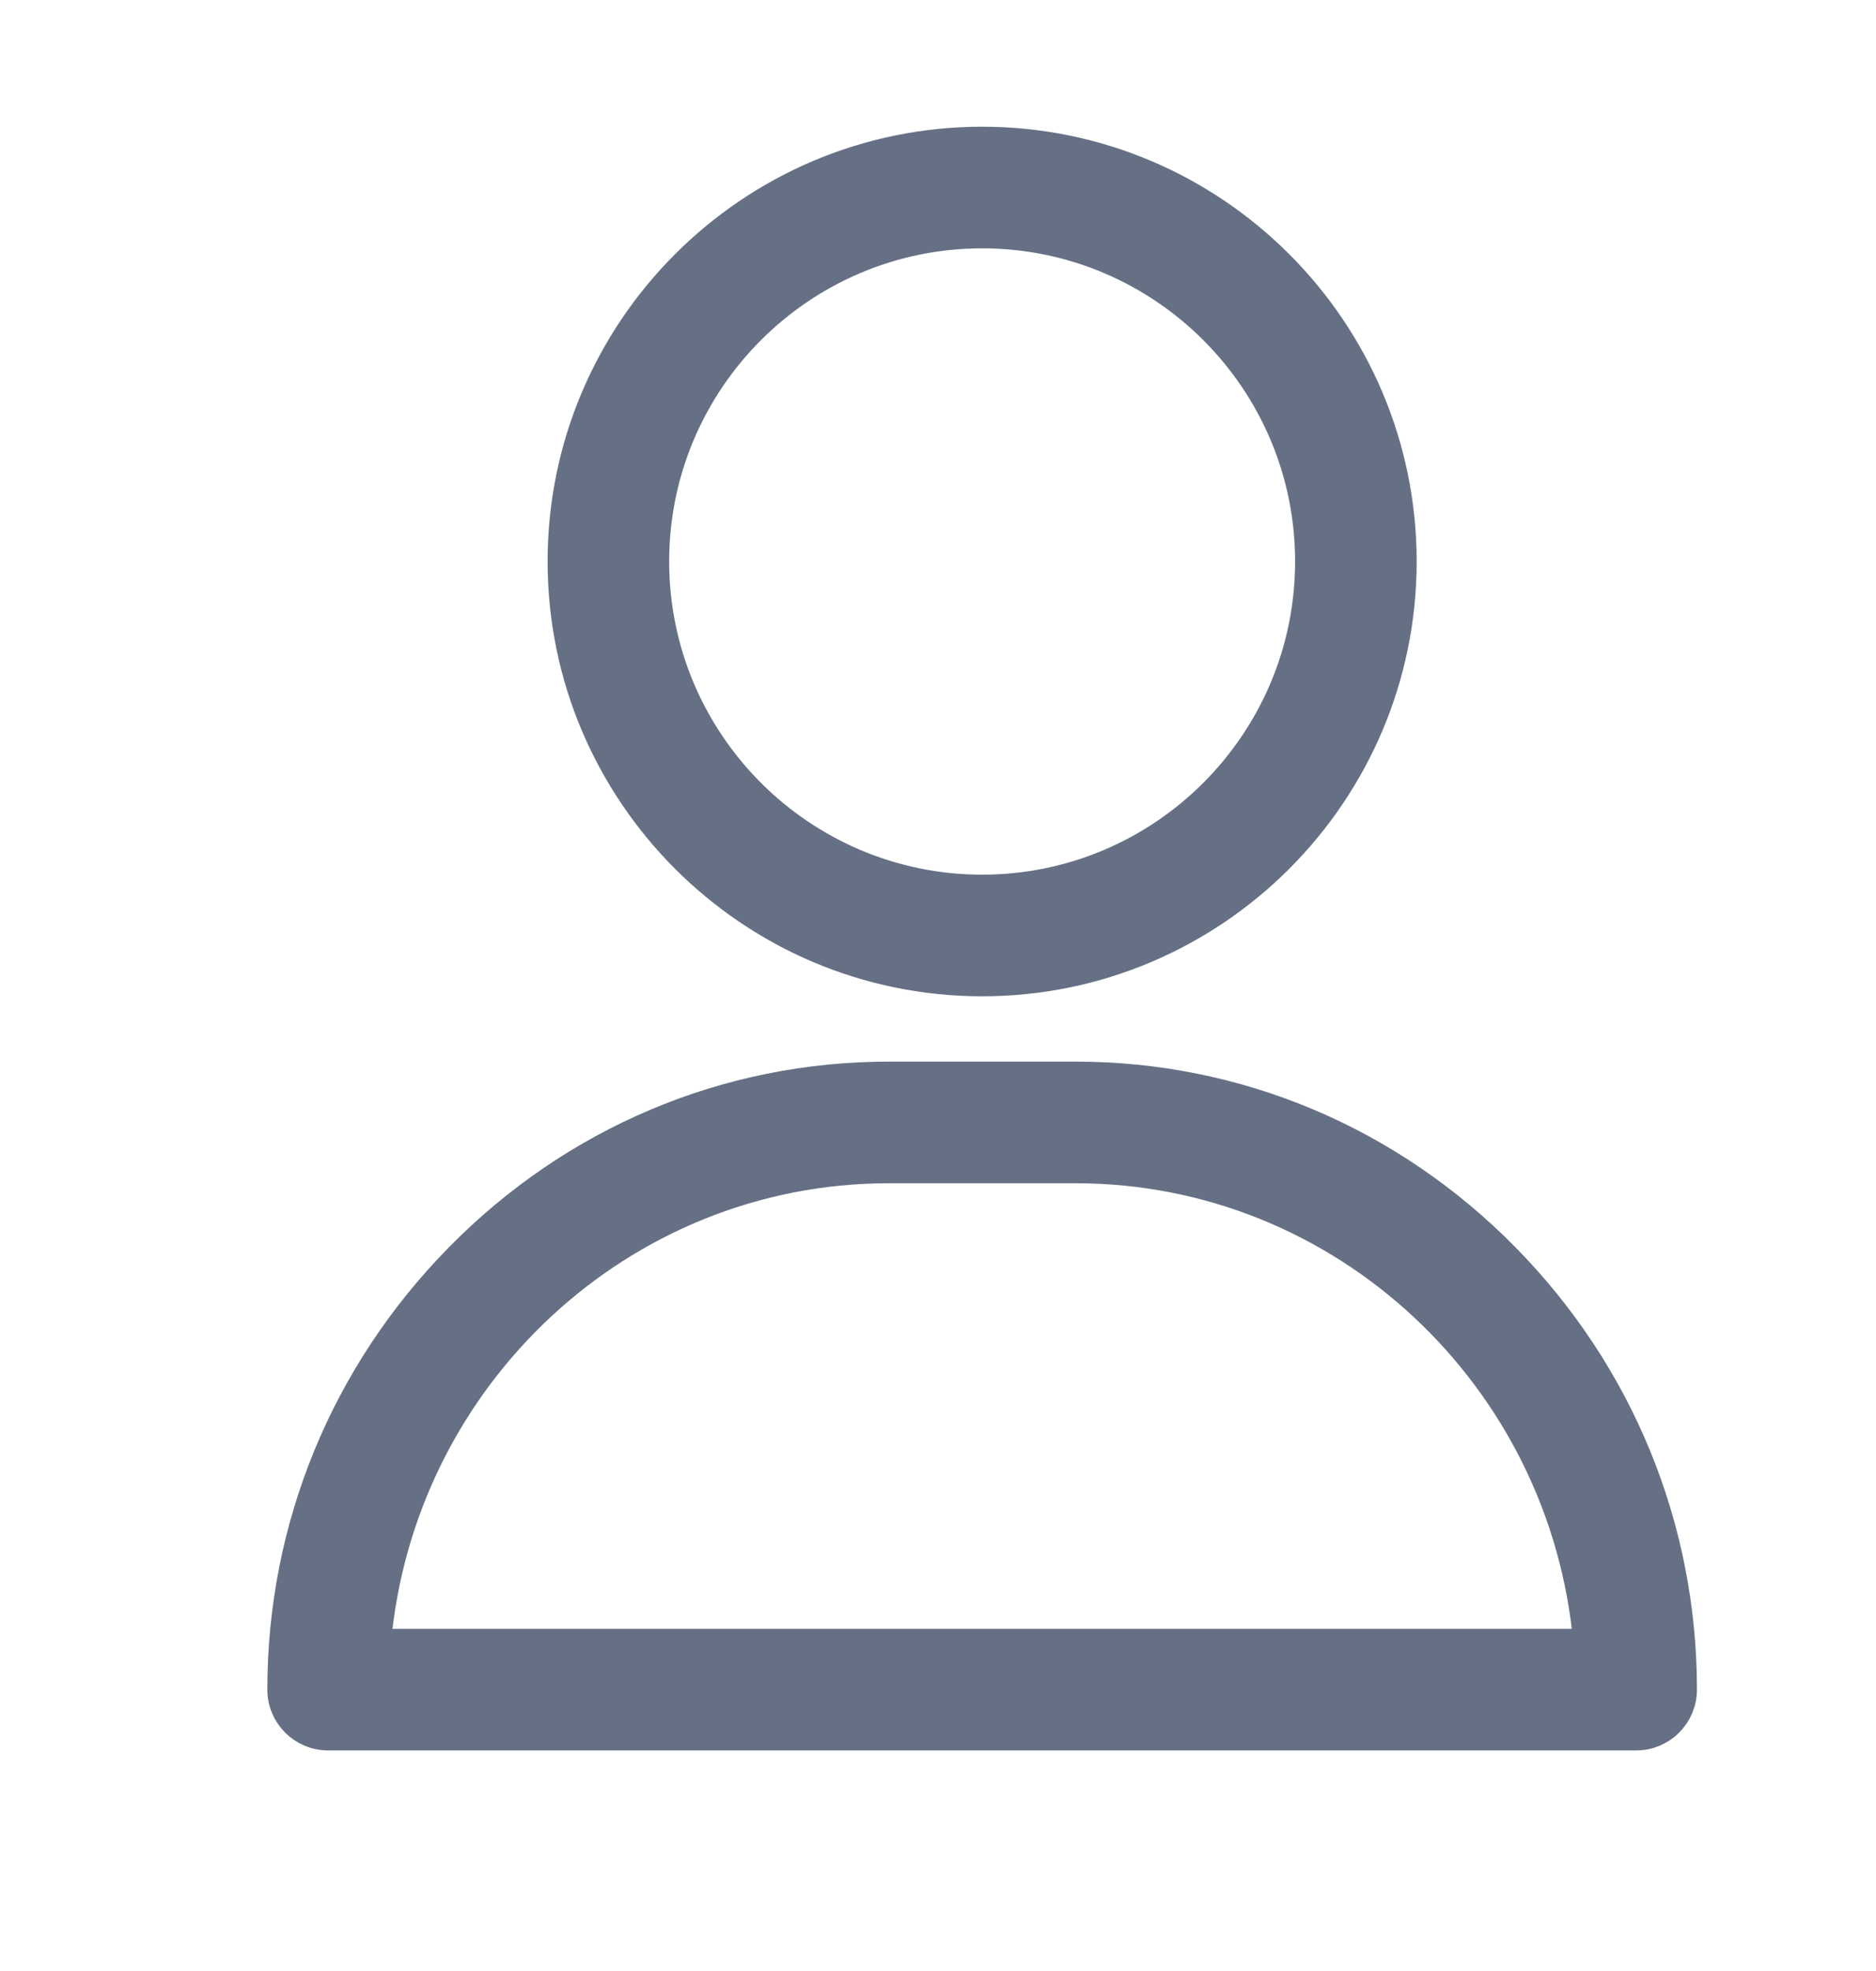
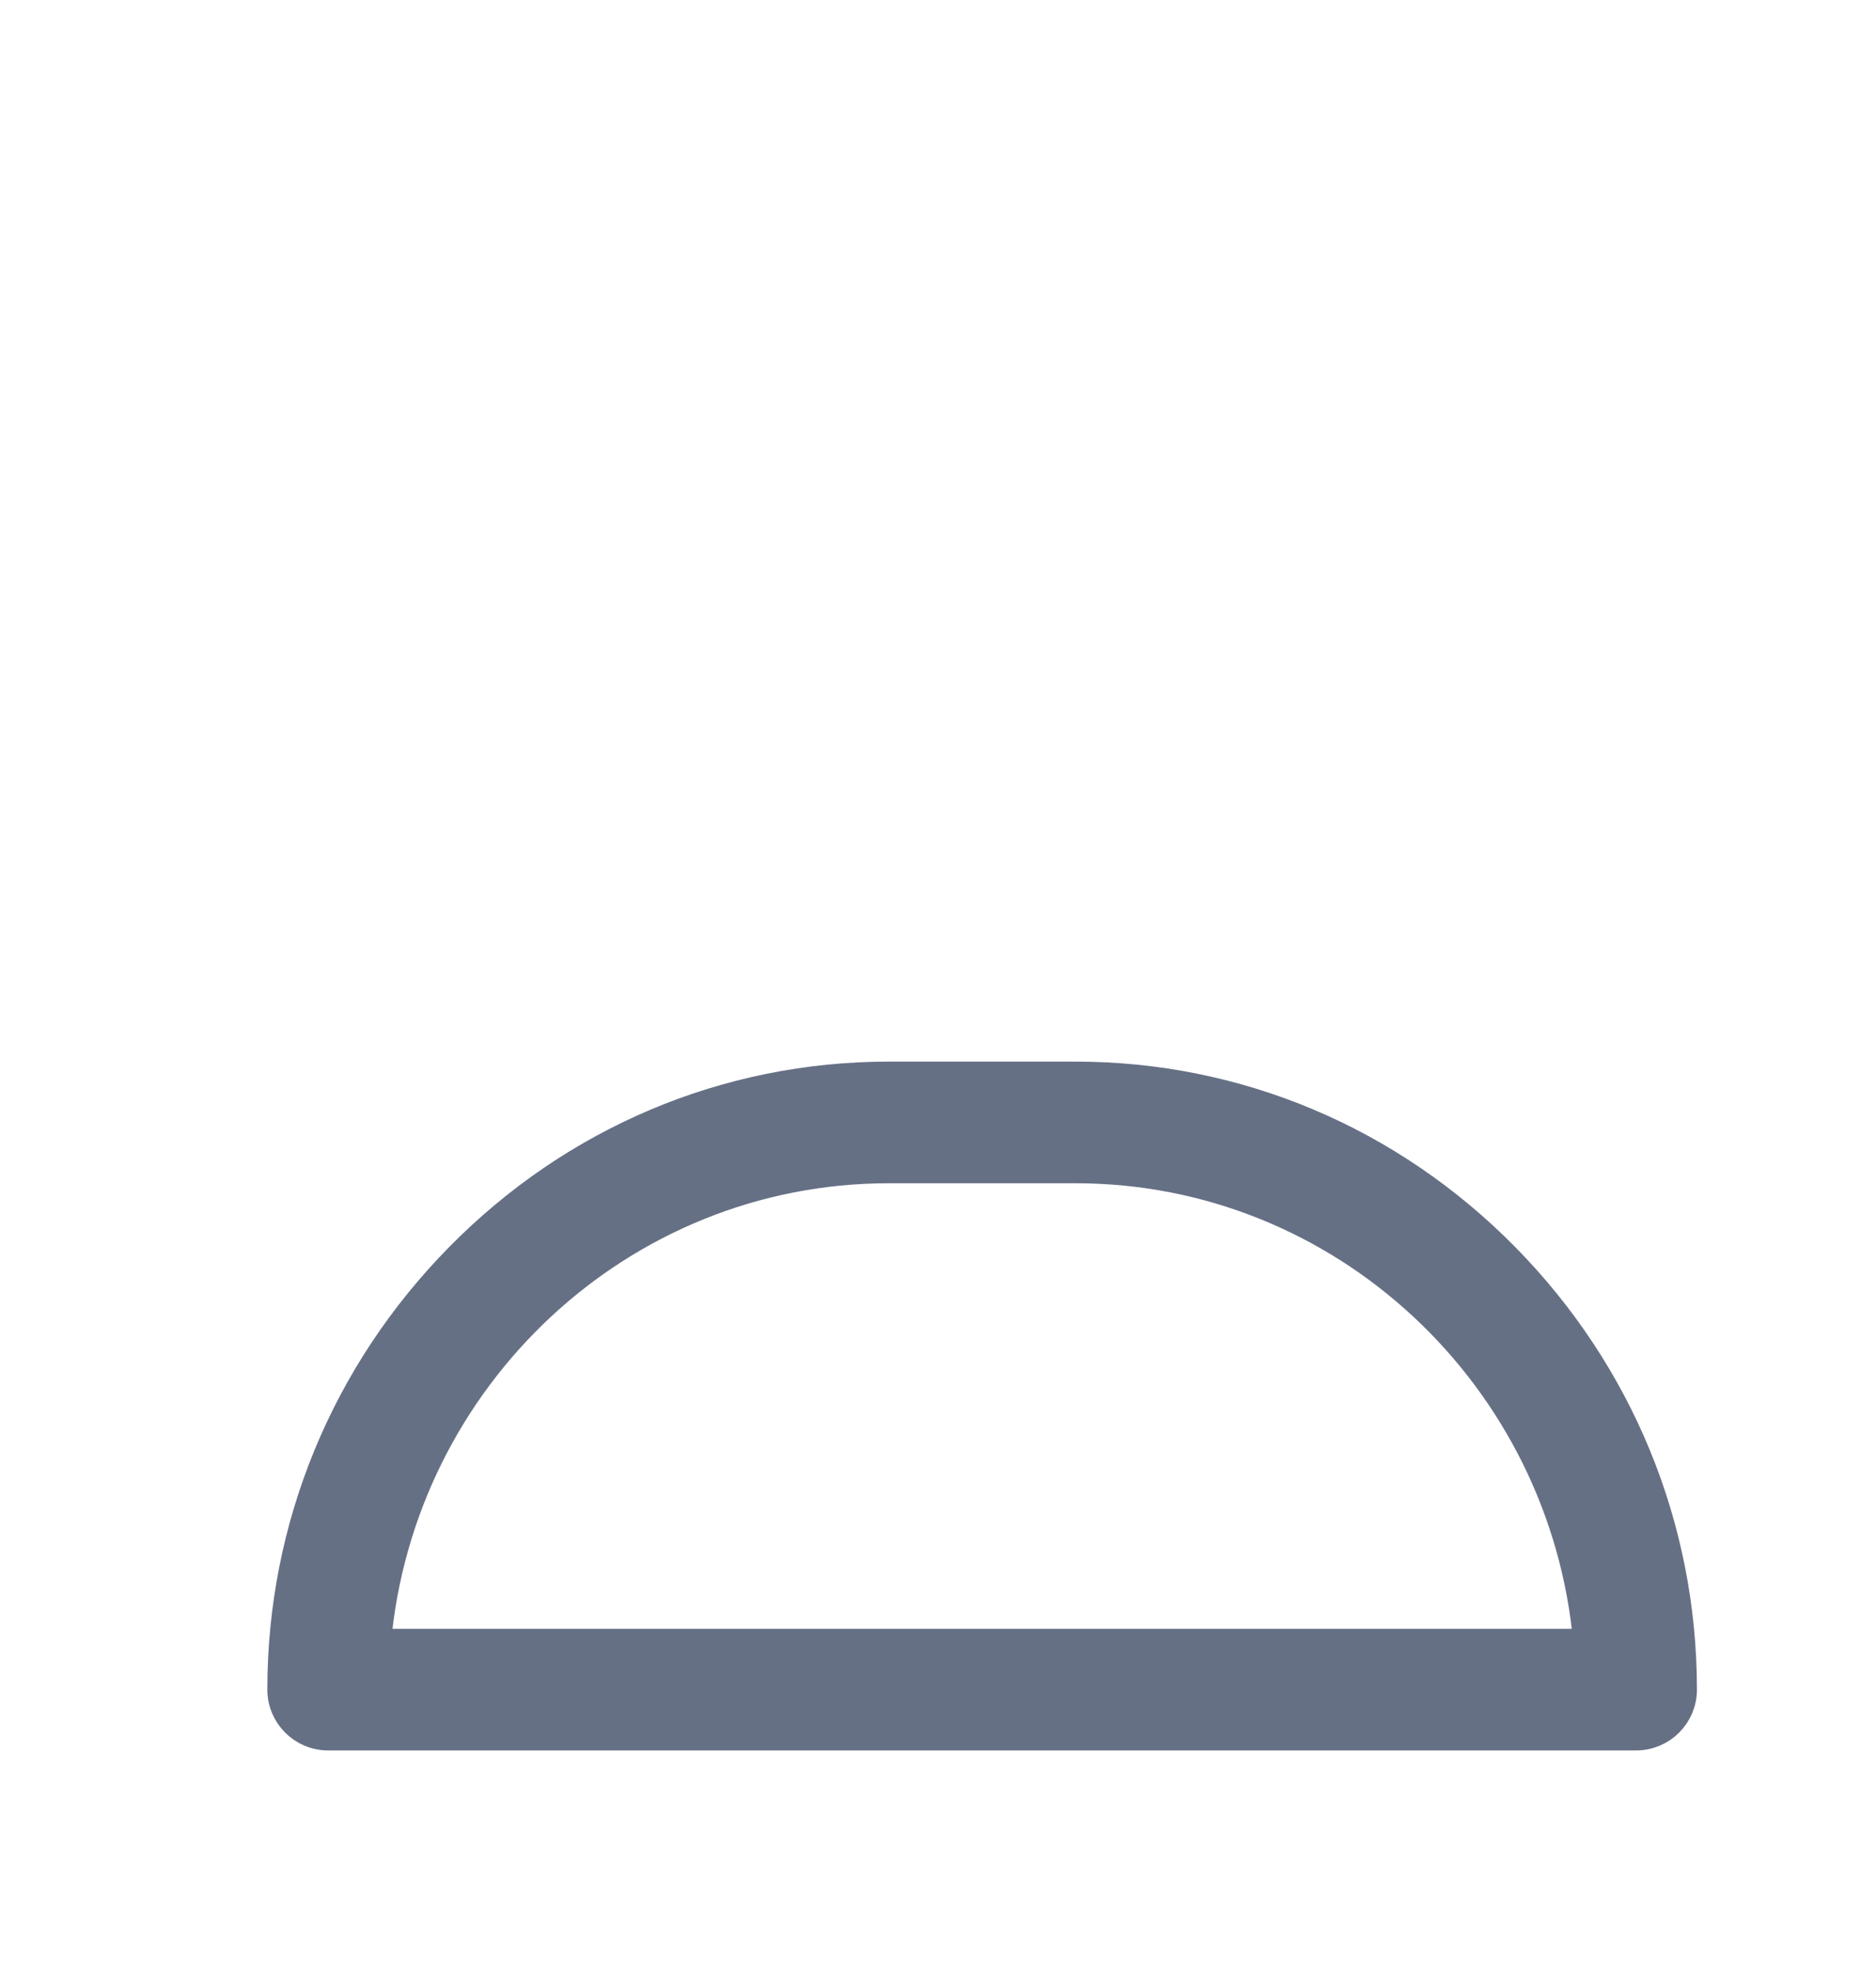
<svg xmlns="http://www.w3.org/2000/svg" width="20" height="21" viewBox="0 0 20 21" fill="none">
-   <path d="M10.471 1.5C7.999 1.5 5.988 3.511 5.988 5.982C5.988 8.454 7.999 10.465 10.471 10.465C12.942 10.465 14.953 8.454 14.953 5.982C14.953 3.511 12.942 1.5 10.471 1.5ZM10.471 9.469C8.548 9.469 6.984 7.905 6.984 5.982C6.984 4.06 8.548 2.496 10.471 2.496C12.393 2.496 13.957 4.06 13.957 5.982C13.957 7.905 12.393 9.469 10.471 9.469Z" fill="#667085" stroke="#667085" stroke-width="0.3" />
  <path d="M16.048 13.393C14.82 12.147 13.194 11.461 11.467 11.461H9.475C7.748 11.461 6.121 12.147 4.894 13.393C3.673 14.633 3 16.27 3 18.002C3 18.277 3.223 18.5 3.498 18.5H17.443C17.718 18.5 17.941 18.277 17.941 18.002C17.941 16.27 17.269 14.633 16.048 13.393ZM4.018 17.504C4.268 14.679 6.62 12.457 9.475 12.457H11.467C14.322 12.457 16.674 14.679 16.923 17.504H4.018Z" fill="#667085" stroke="#667085" stroke-width="0.3" />
</svg>